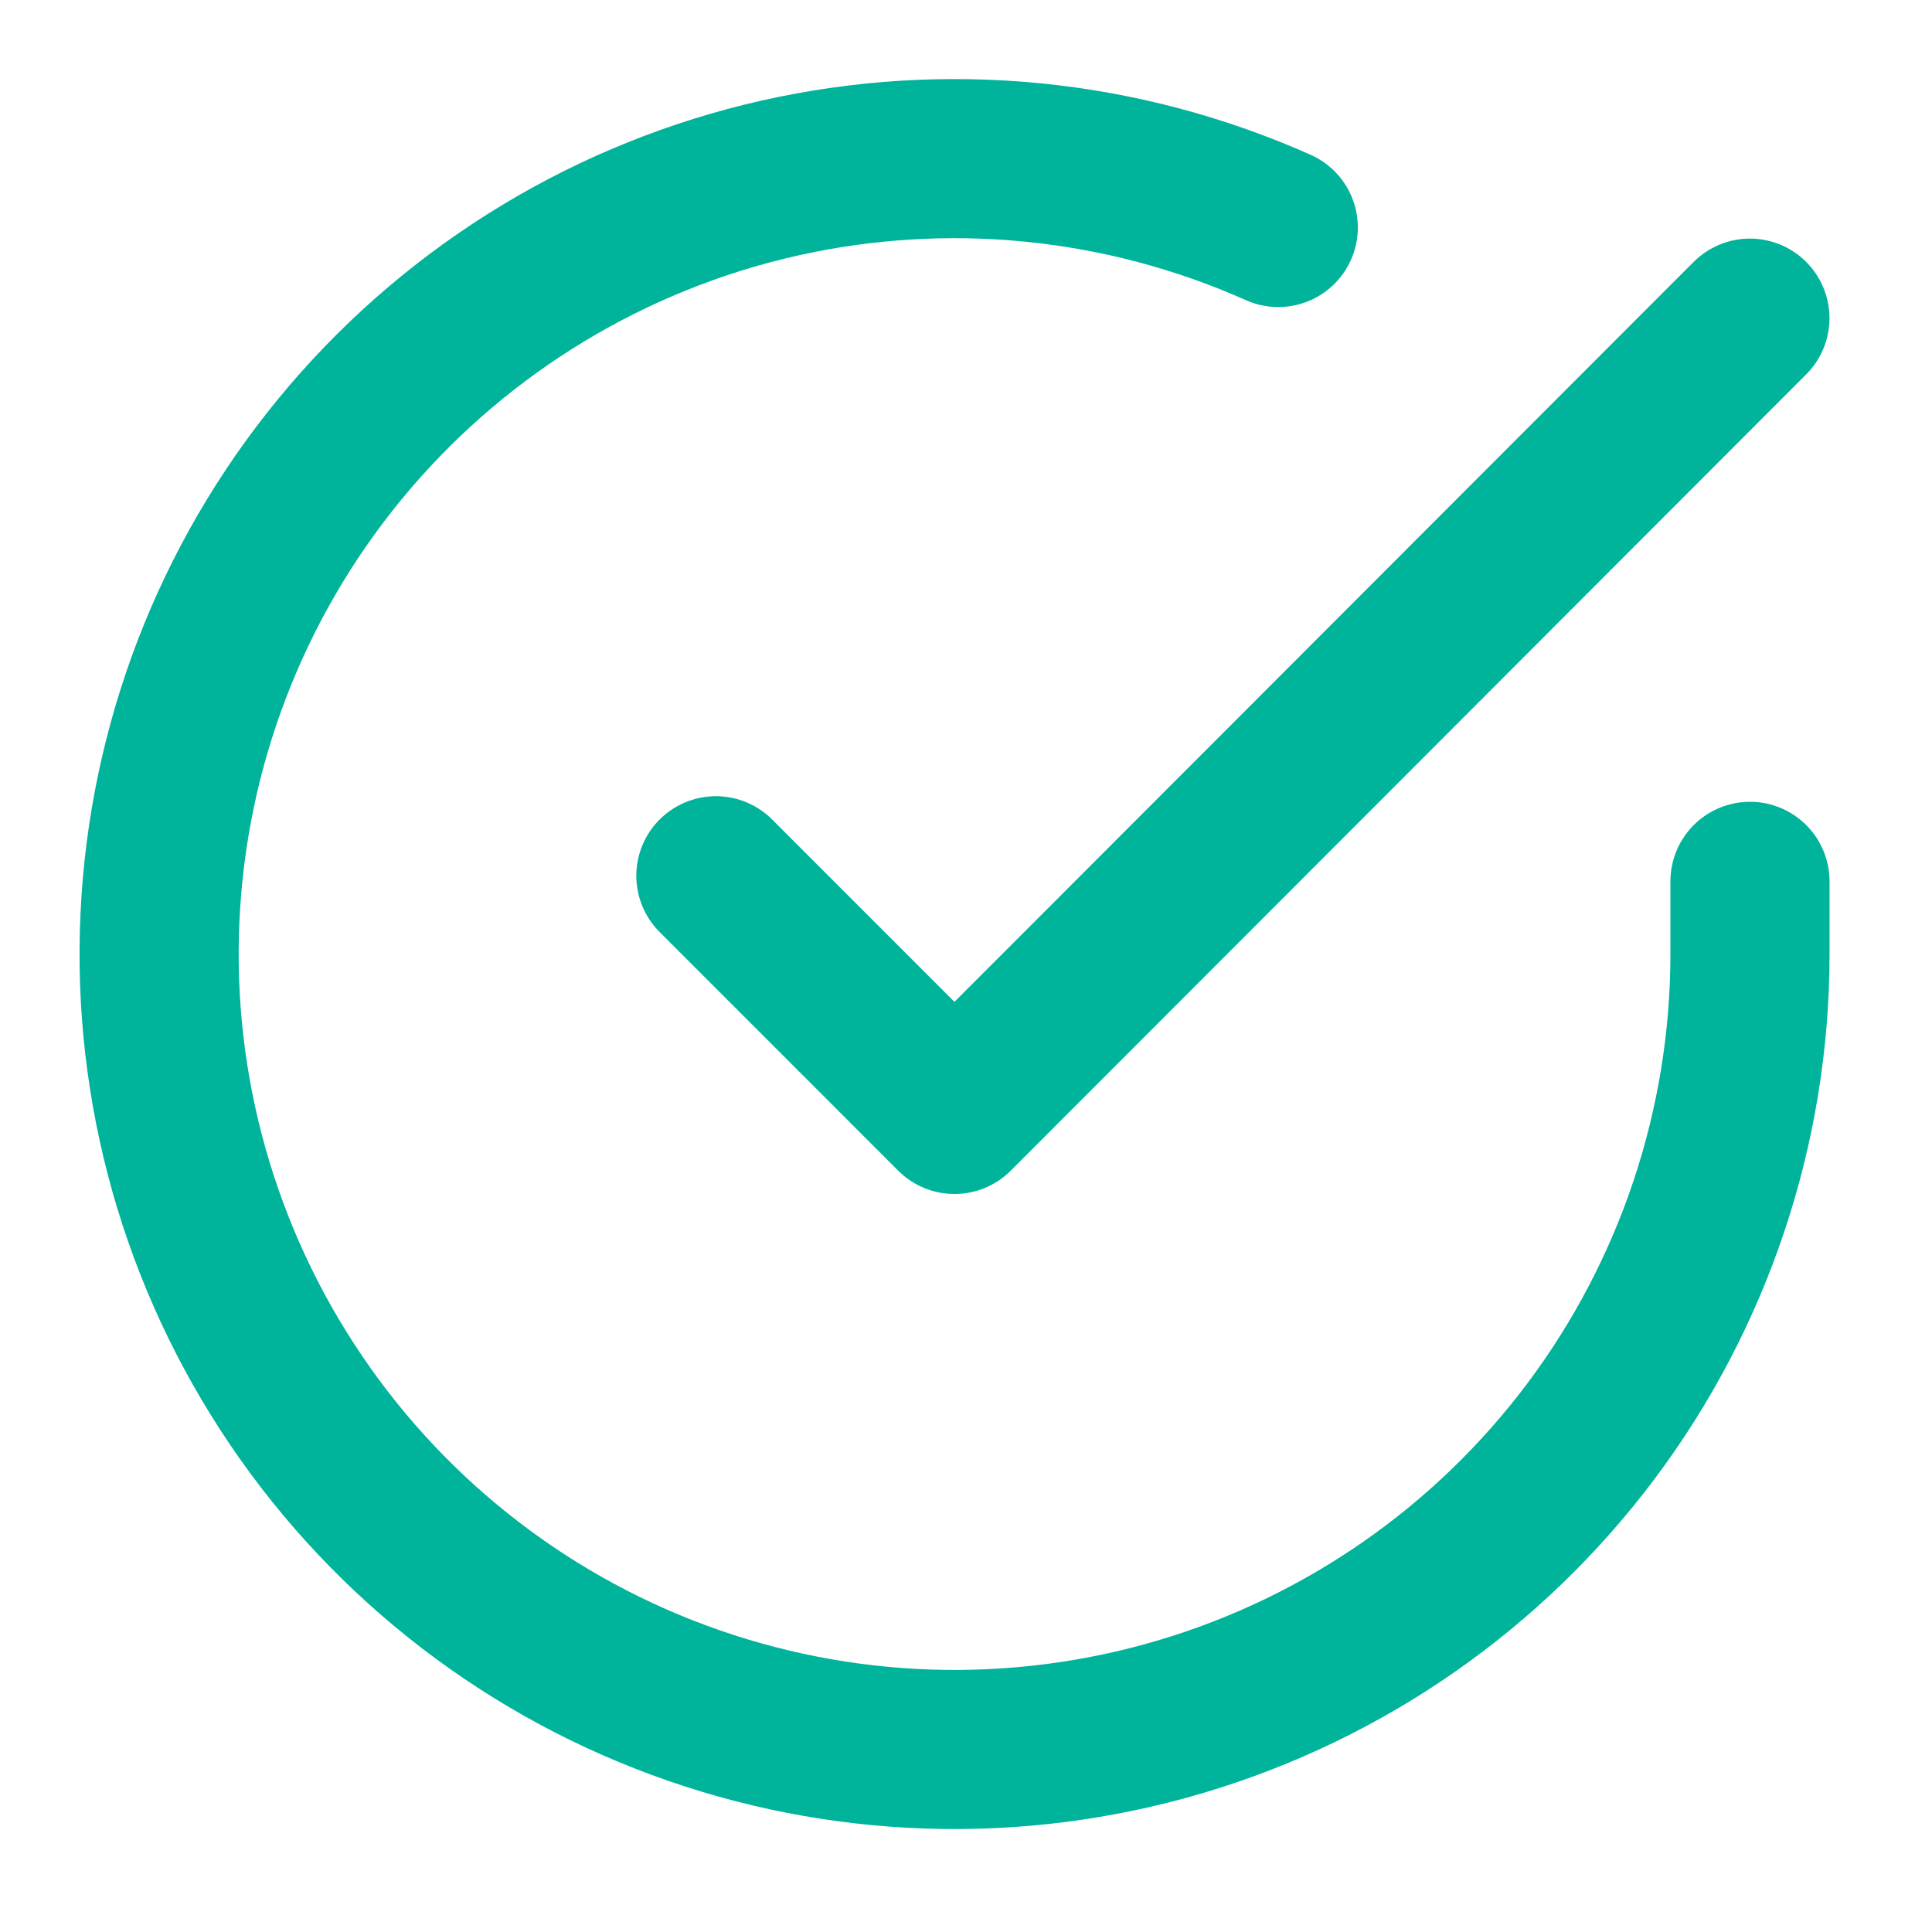
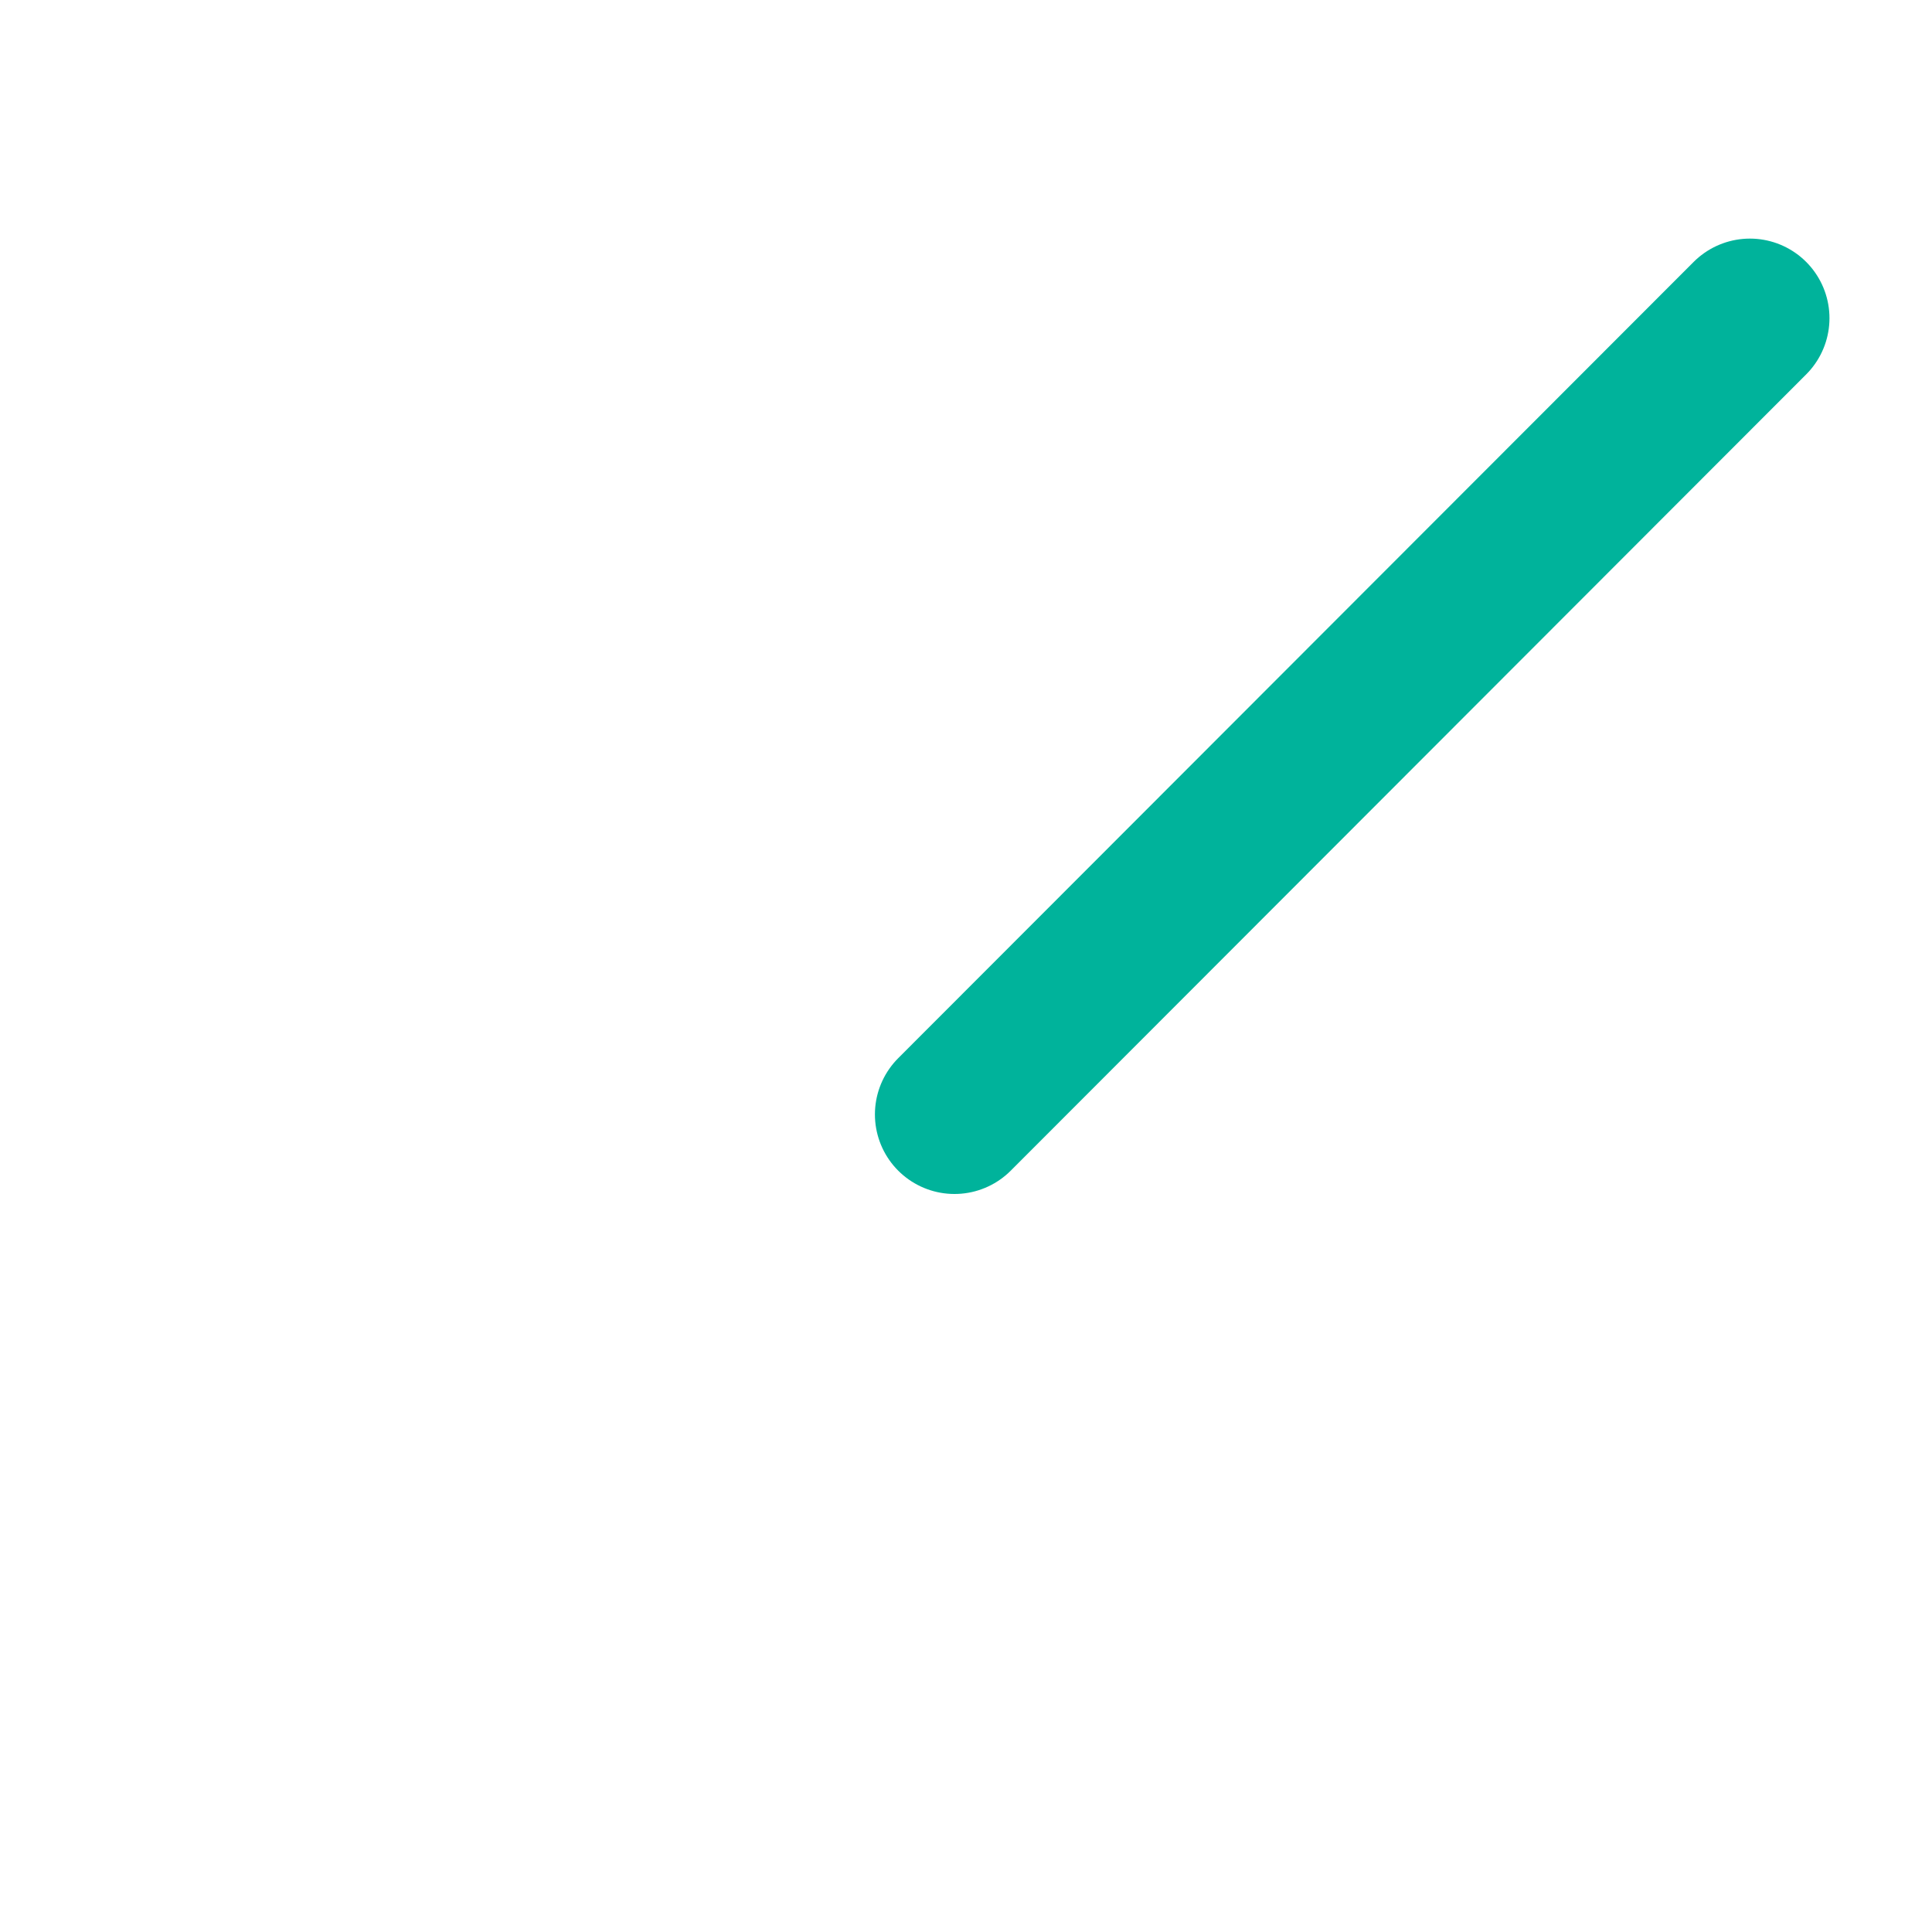
<svg xmlns="http://www.w3.org/2000/svg" width="28" height="28" viewBox="0 0 28 28" fill="none">
-   <path d="M25.362 12.773V13.834C25.36 16.319 24.555 18.738 23.067 20.729C21.578 22.72 19.486 24.177 17.102 24.882C14.718 25.587 12.17 25.502 9.839 24.64C7.507 23.779 5.516 22.187 4.163 20.101C2.81 18.016 2.167 15.549 2.331 13.068C2.494 10.588 3.455 8.227 5.07 6.337C6.686 4.447 8.868 3.13 11.293 2.582C13.718 2.035 16.255 2.285 18.526 3.297" stroke="#00B39B" stroke-width="2.306" stroke-linecap="round" stroke-linejoin="round" />
-   <path d="M25.361 4.611L13.833 16.151L10.375 12.692" stroke="#00B39B" stroke-width="2.306" stroke-linecap="round" stroke-linejoin="round" />
+   <path d="M25.361 4.611L13.833 16.151" stroke="#00B39B" stroke-width="2.306" stroke-linecap="round" stroke-linejoin="round" />
</svg>